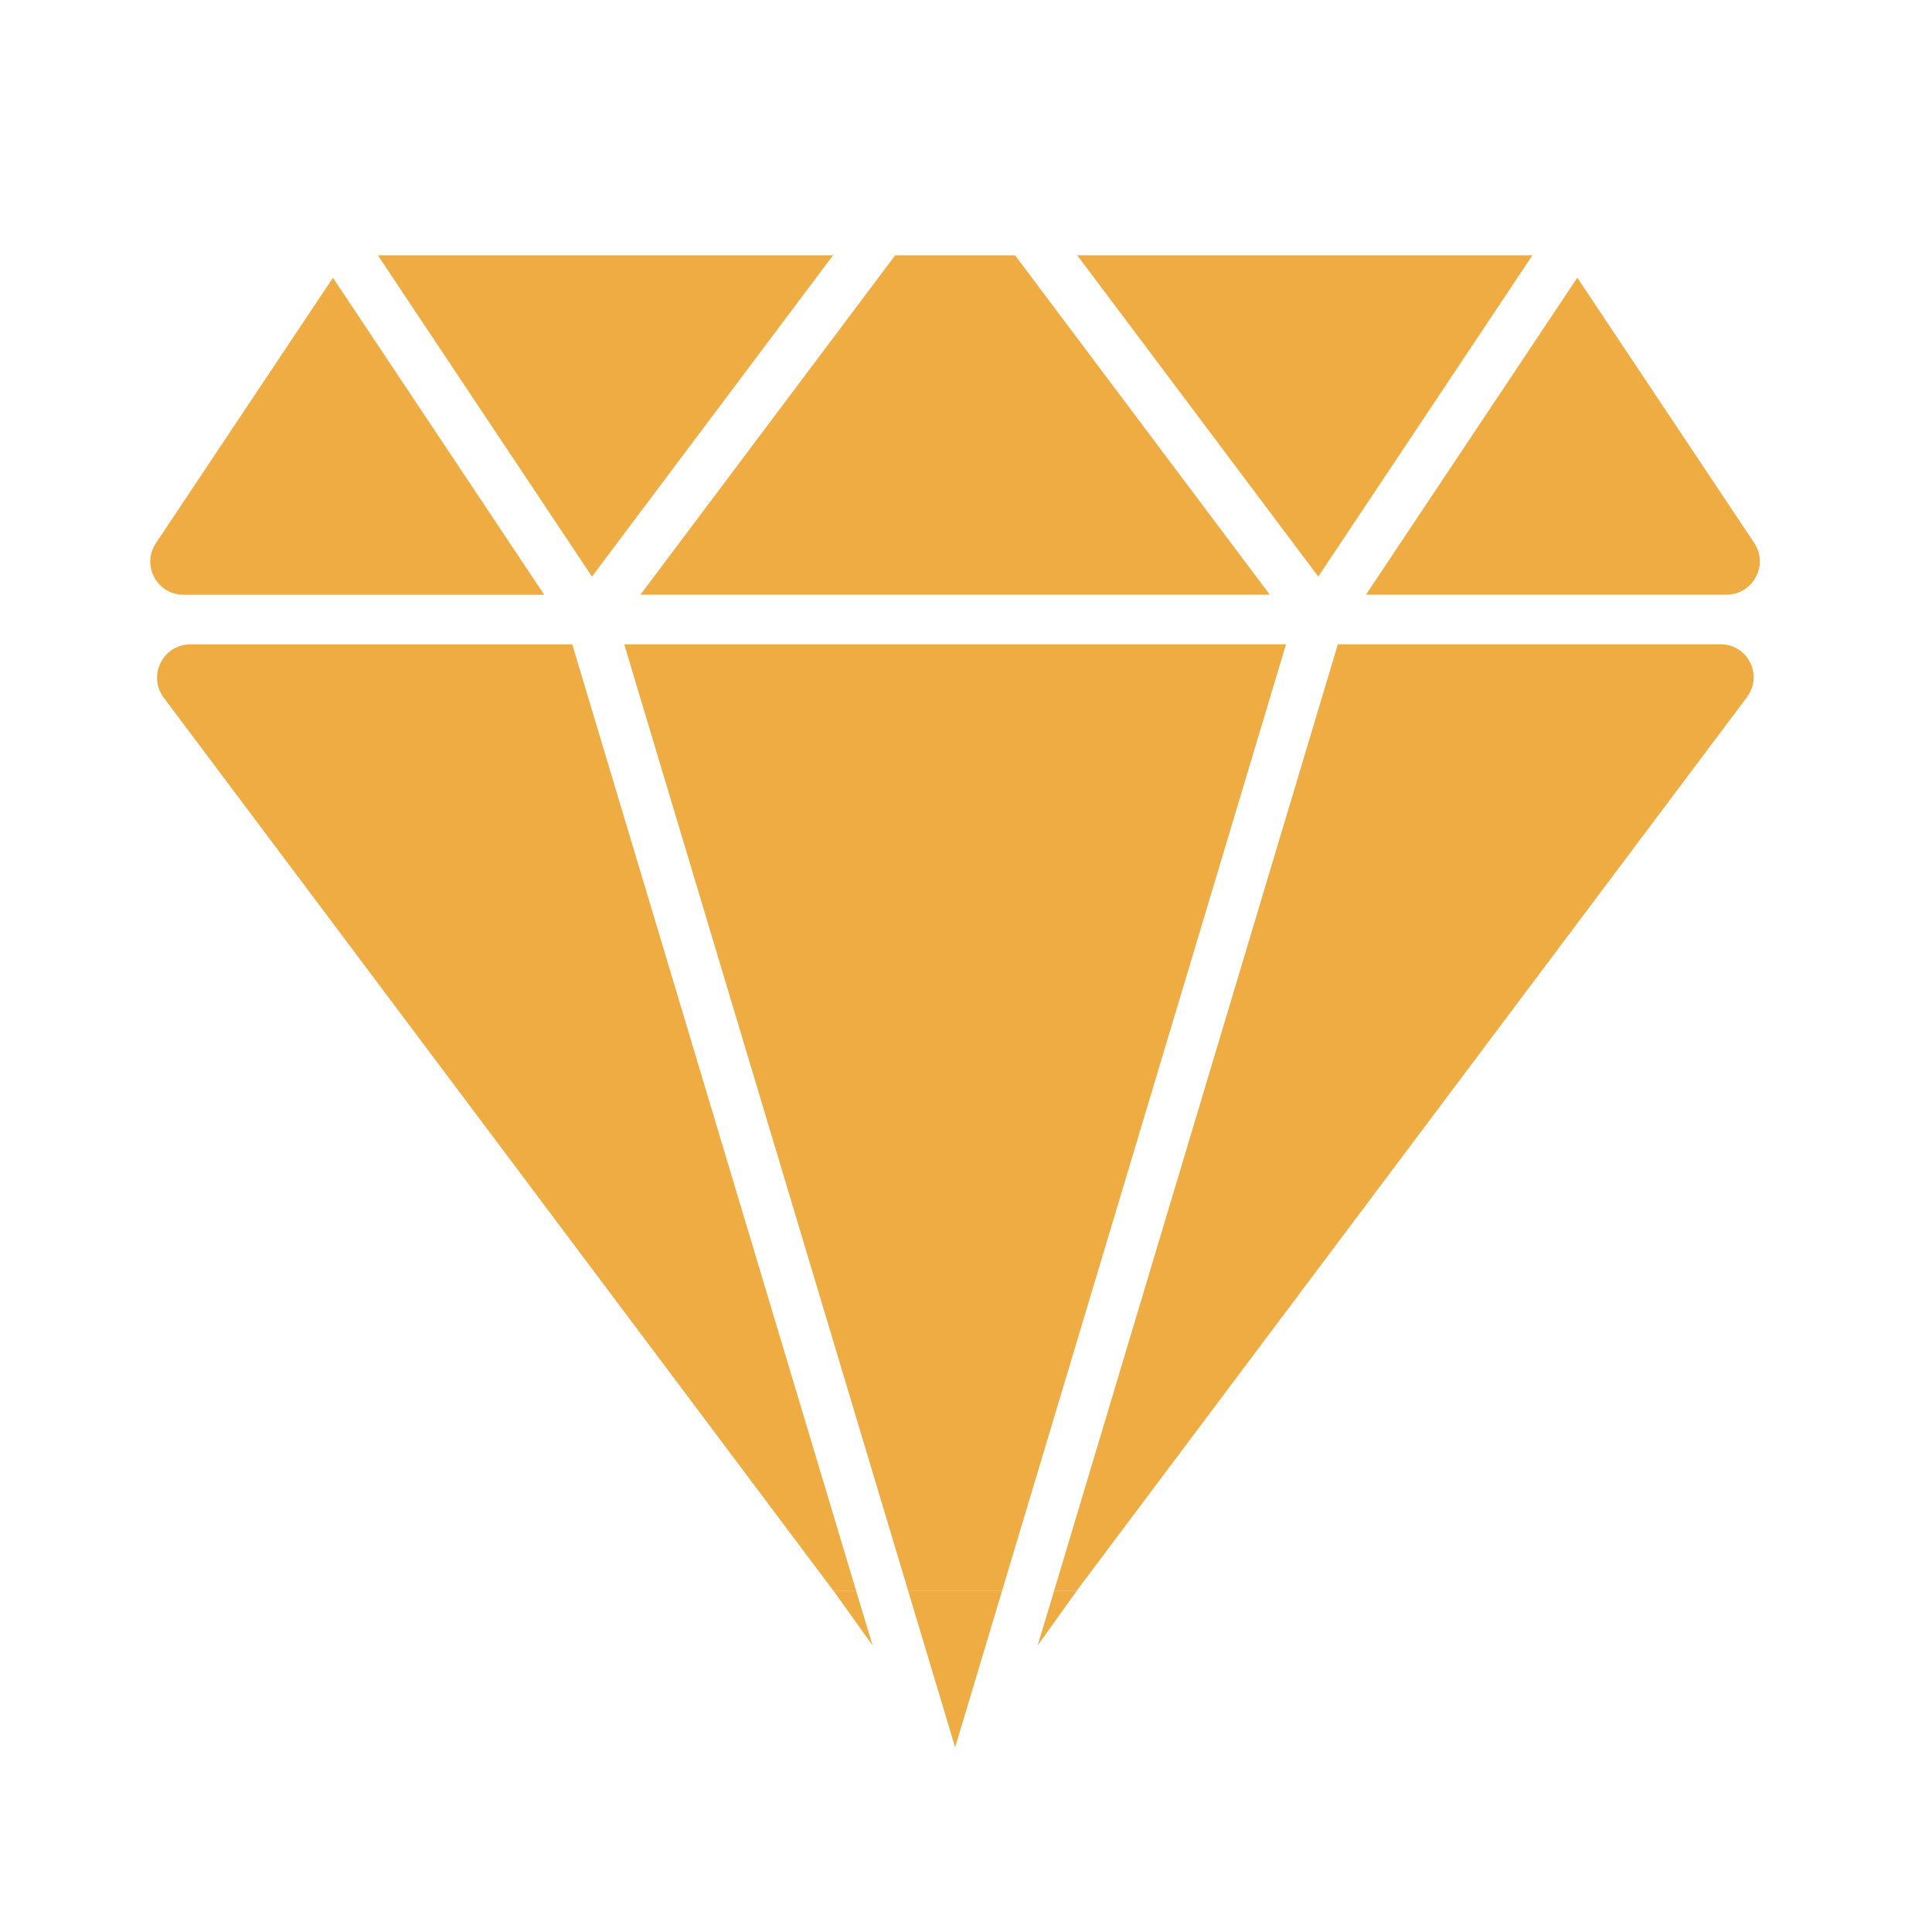
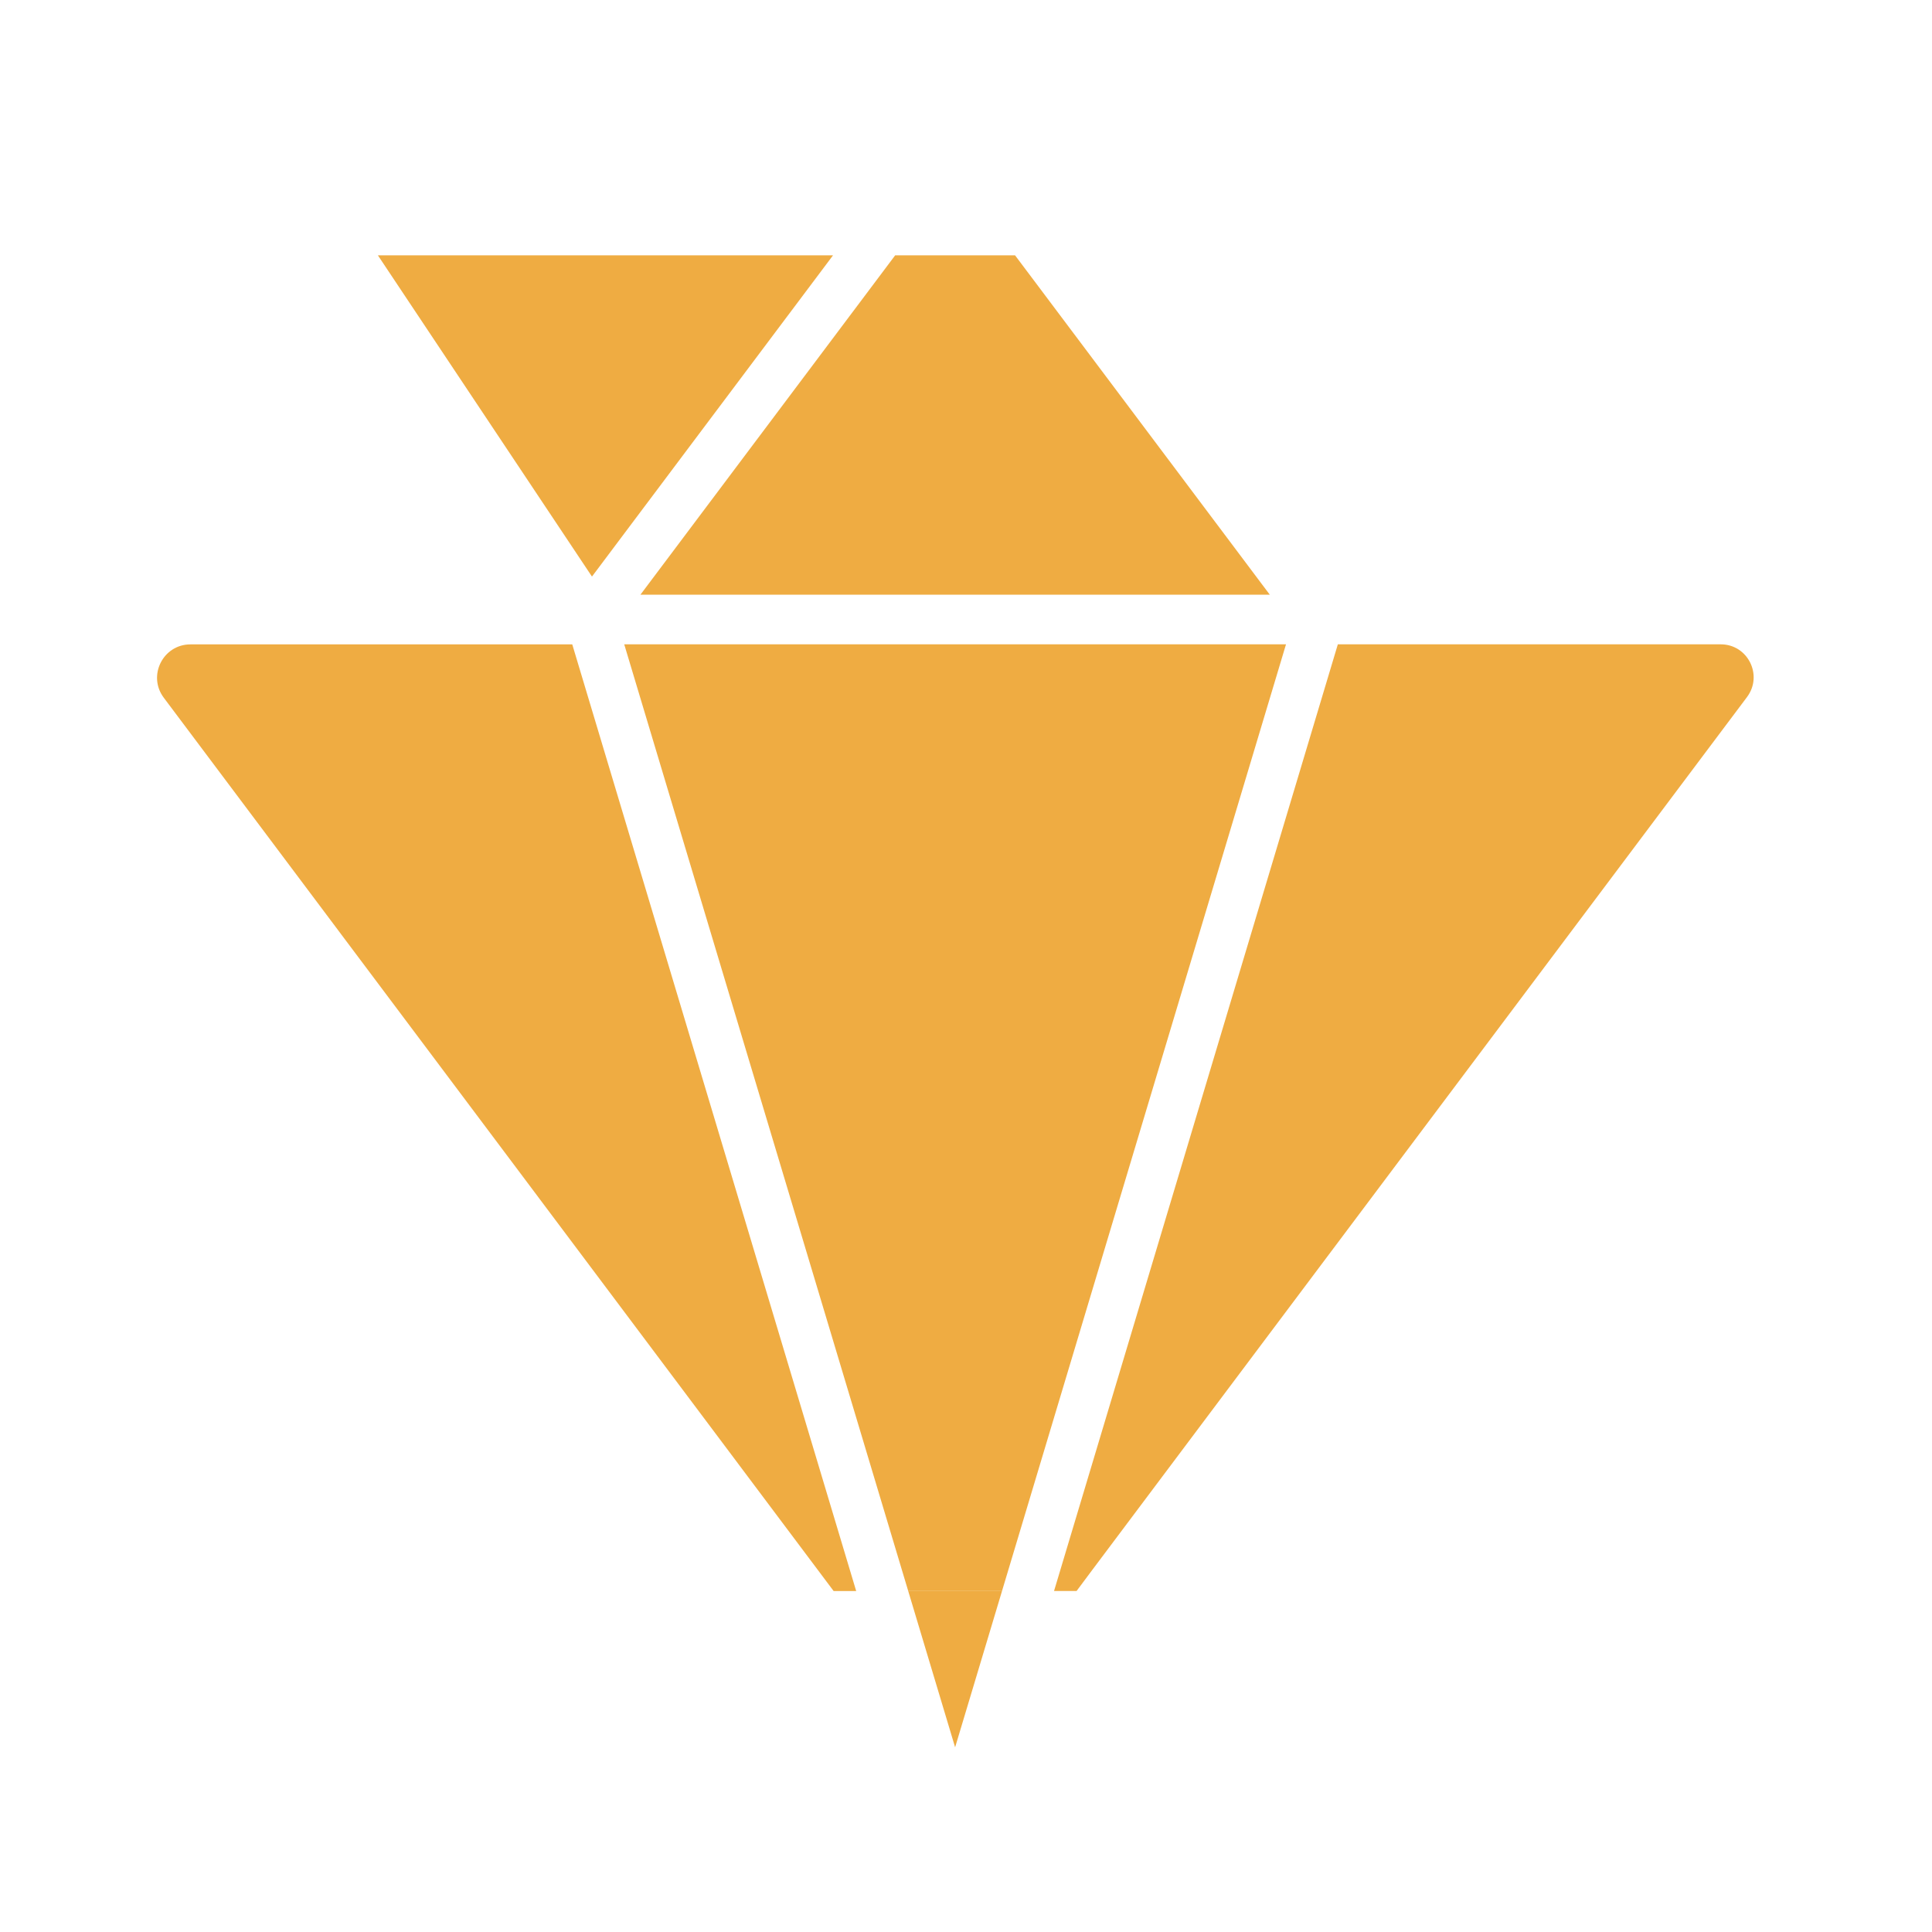
<svg xmlns="http://www.w3.org/2000/svg" version="1.1" id="Layer_1" x="0px" y="0px" viewBox="0 0 300 300" style="enable-background:new 0 0 300 300;" xml:space="preserve">
  <style type="text/css">
	.st0{fill-rule:evenodd;clip-rule:evenodd;fill:#EFAC42;}
</style>
  <g>
-     <polygon class="st0" points="132.95,247.06 135.5,255.52 129.45,247.06  " />
    <polygon class="st0" points="155.59,247.06 148.31,271.32 141.03,247.06  " />
-     <polygon class="st0" points="167.17,247.06 161.12,255.52 163.67,247.06  " />
    <path class="st0" d="M132.95,247.06h-3.5L25.43,108.34c-2.56-3.41-0.12-8.28,4.14-8.28h59.29L132.95,247.06z" />
    <polygon class="st0" points="199.69,100.05 155.59,247.06 141.03,247.06 96.93,100.05  " />
    <path class="st0" d="M267.19,100.05c4.21,0,6.61,4.8,4.09,8.18L169.66,243.71c-1.57,2.11-2.49,3.34-2.49,3.34h-3.5l44.07-147   H267.19z" />
-     <path class="st0" d="M268.09,92.34h-55.98l32.81-49.22l27.47,41.18C274.68,87.73,272.21,92.34,268.09,92.34z" />
    <polygon class="st0" points="197.17,92.34 99.45,92.34 139,39.65 157.62,39.65  " />
-     <path class="st0" d="M51.7,43.13l32.8,49.22H28.48c-4.11,0-6.55-4.58-4.28-7.99L51.7,43.13z" />
    <g>
-       <polygon class="st0" points="237.95,39.65 204.7,89.53 167.28,39.65   " />
      <polygon class="st0" points="129.35,39.65 91.92,89.53 58.68,39.65   " />
    </g>
  </g>
</svg>